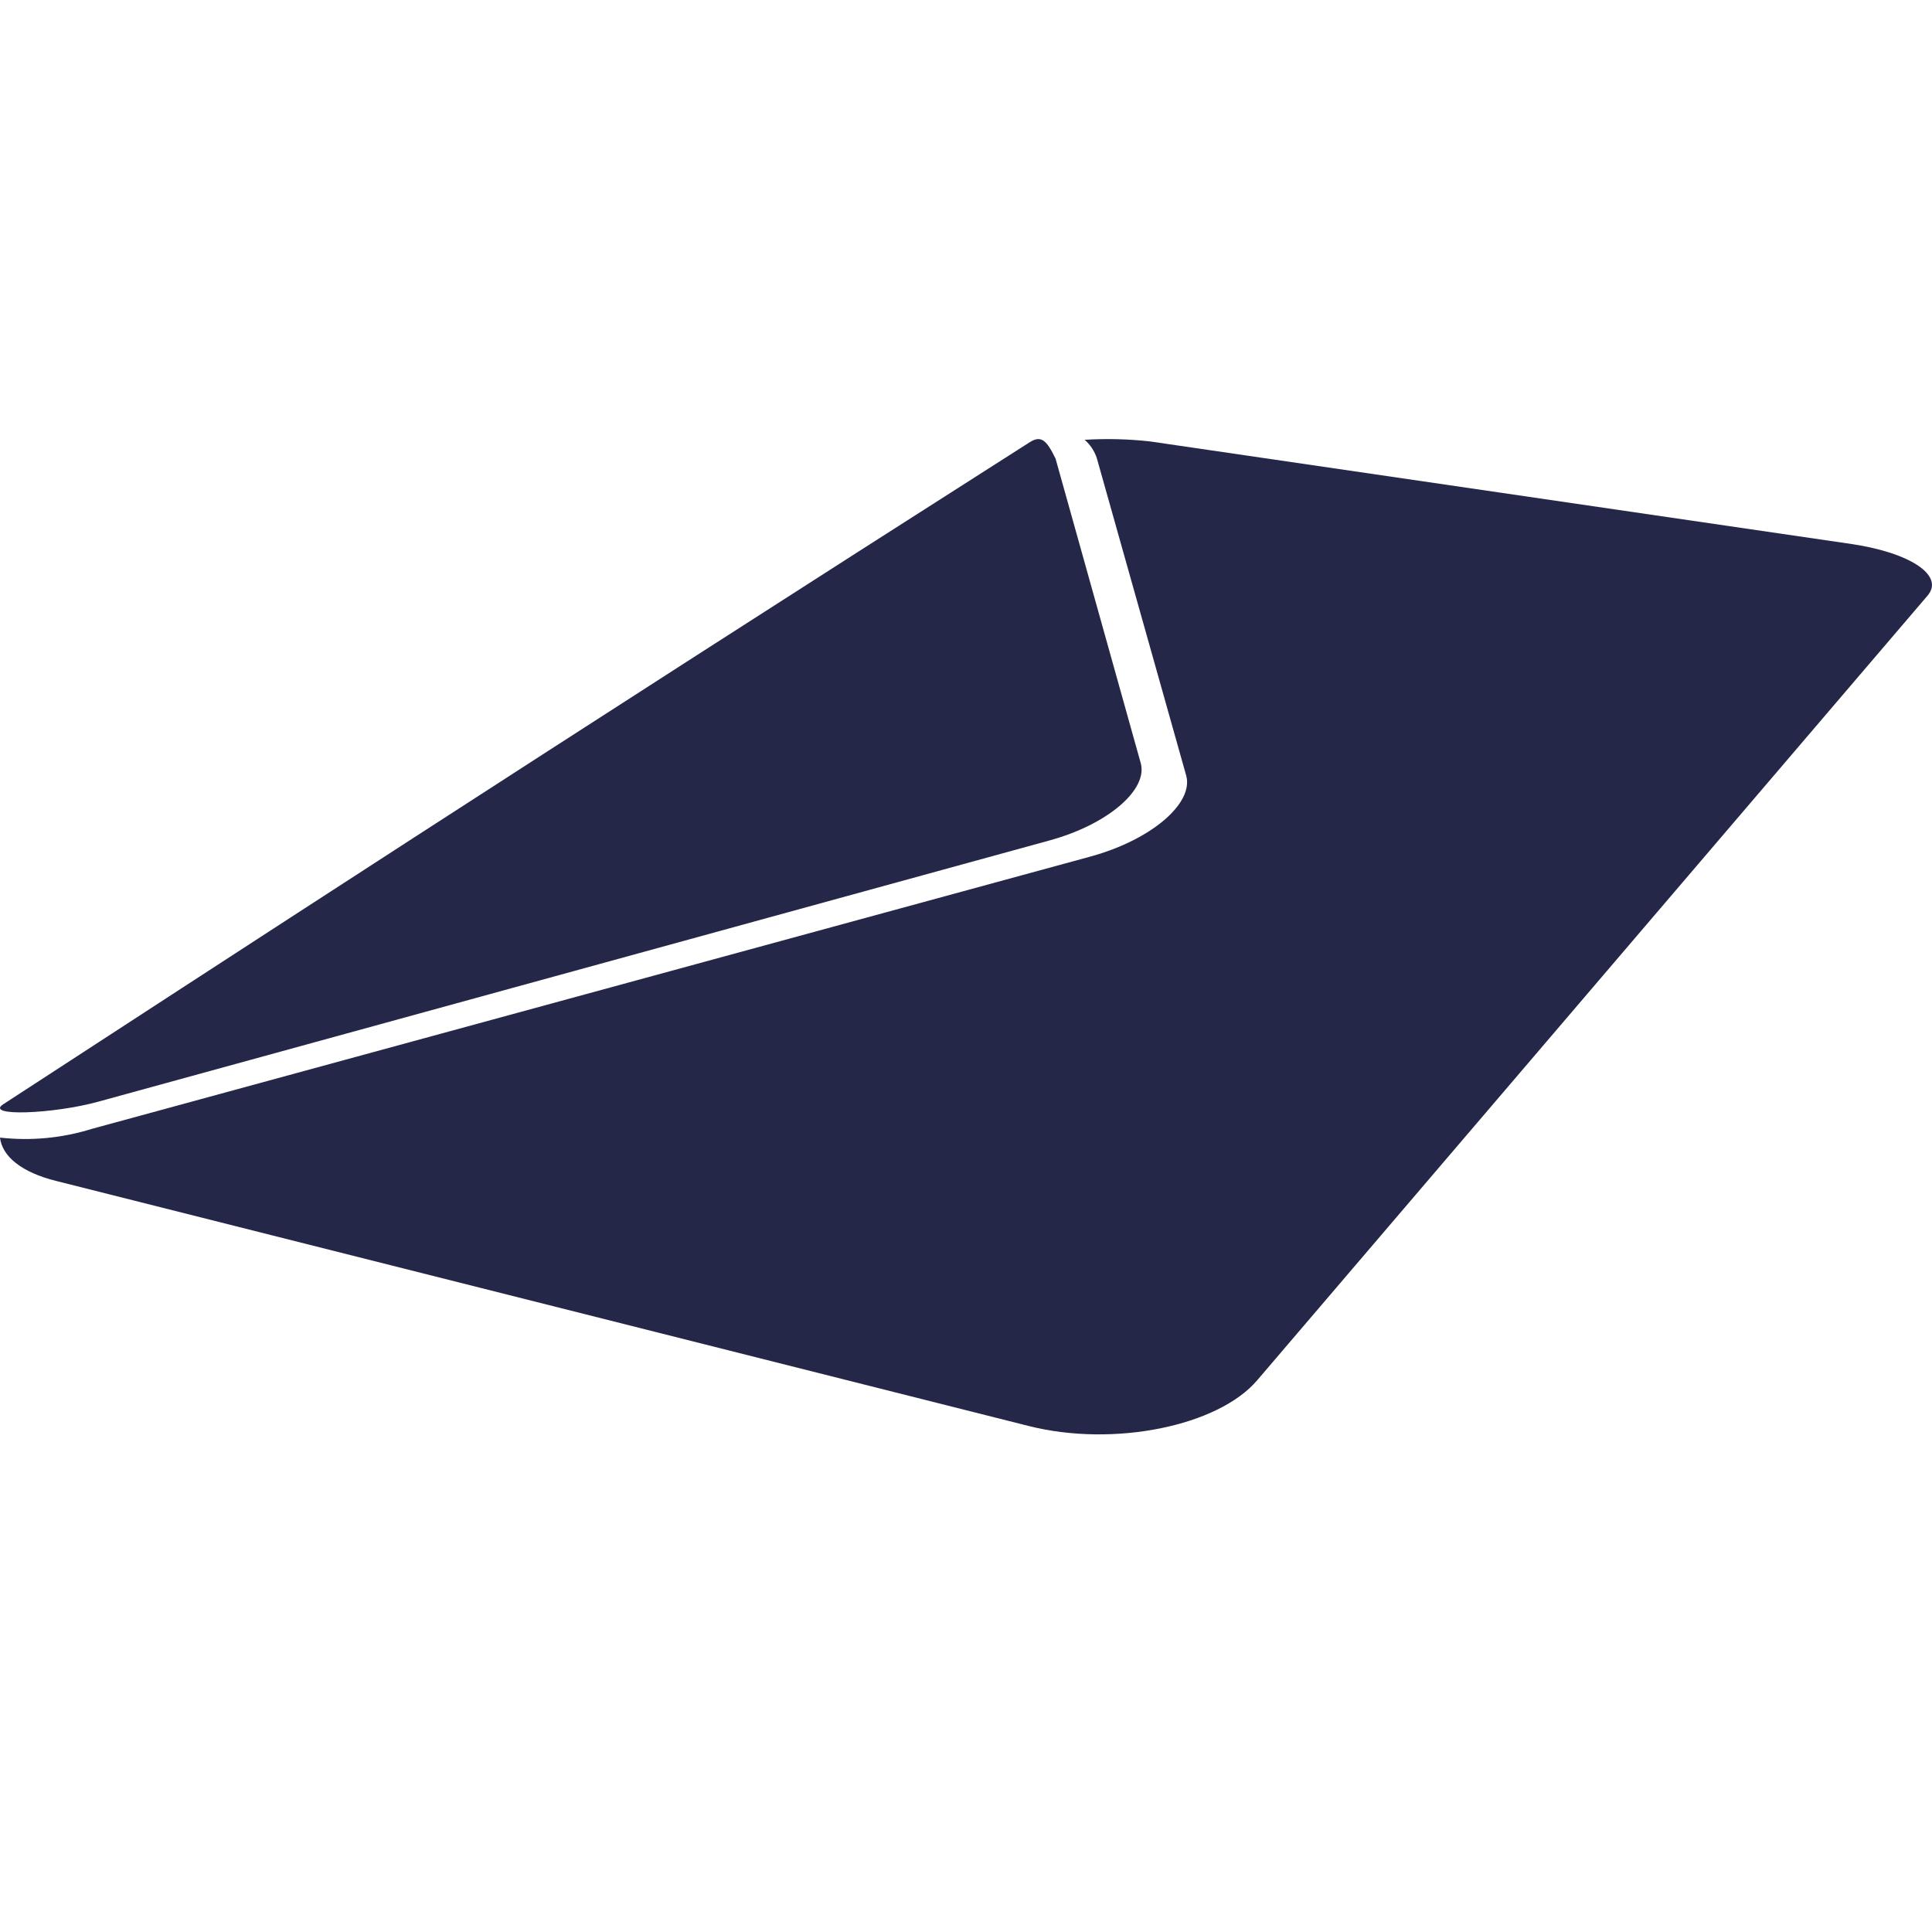
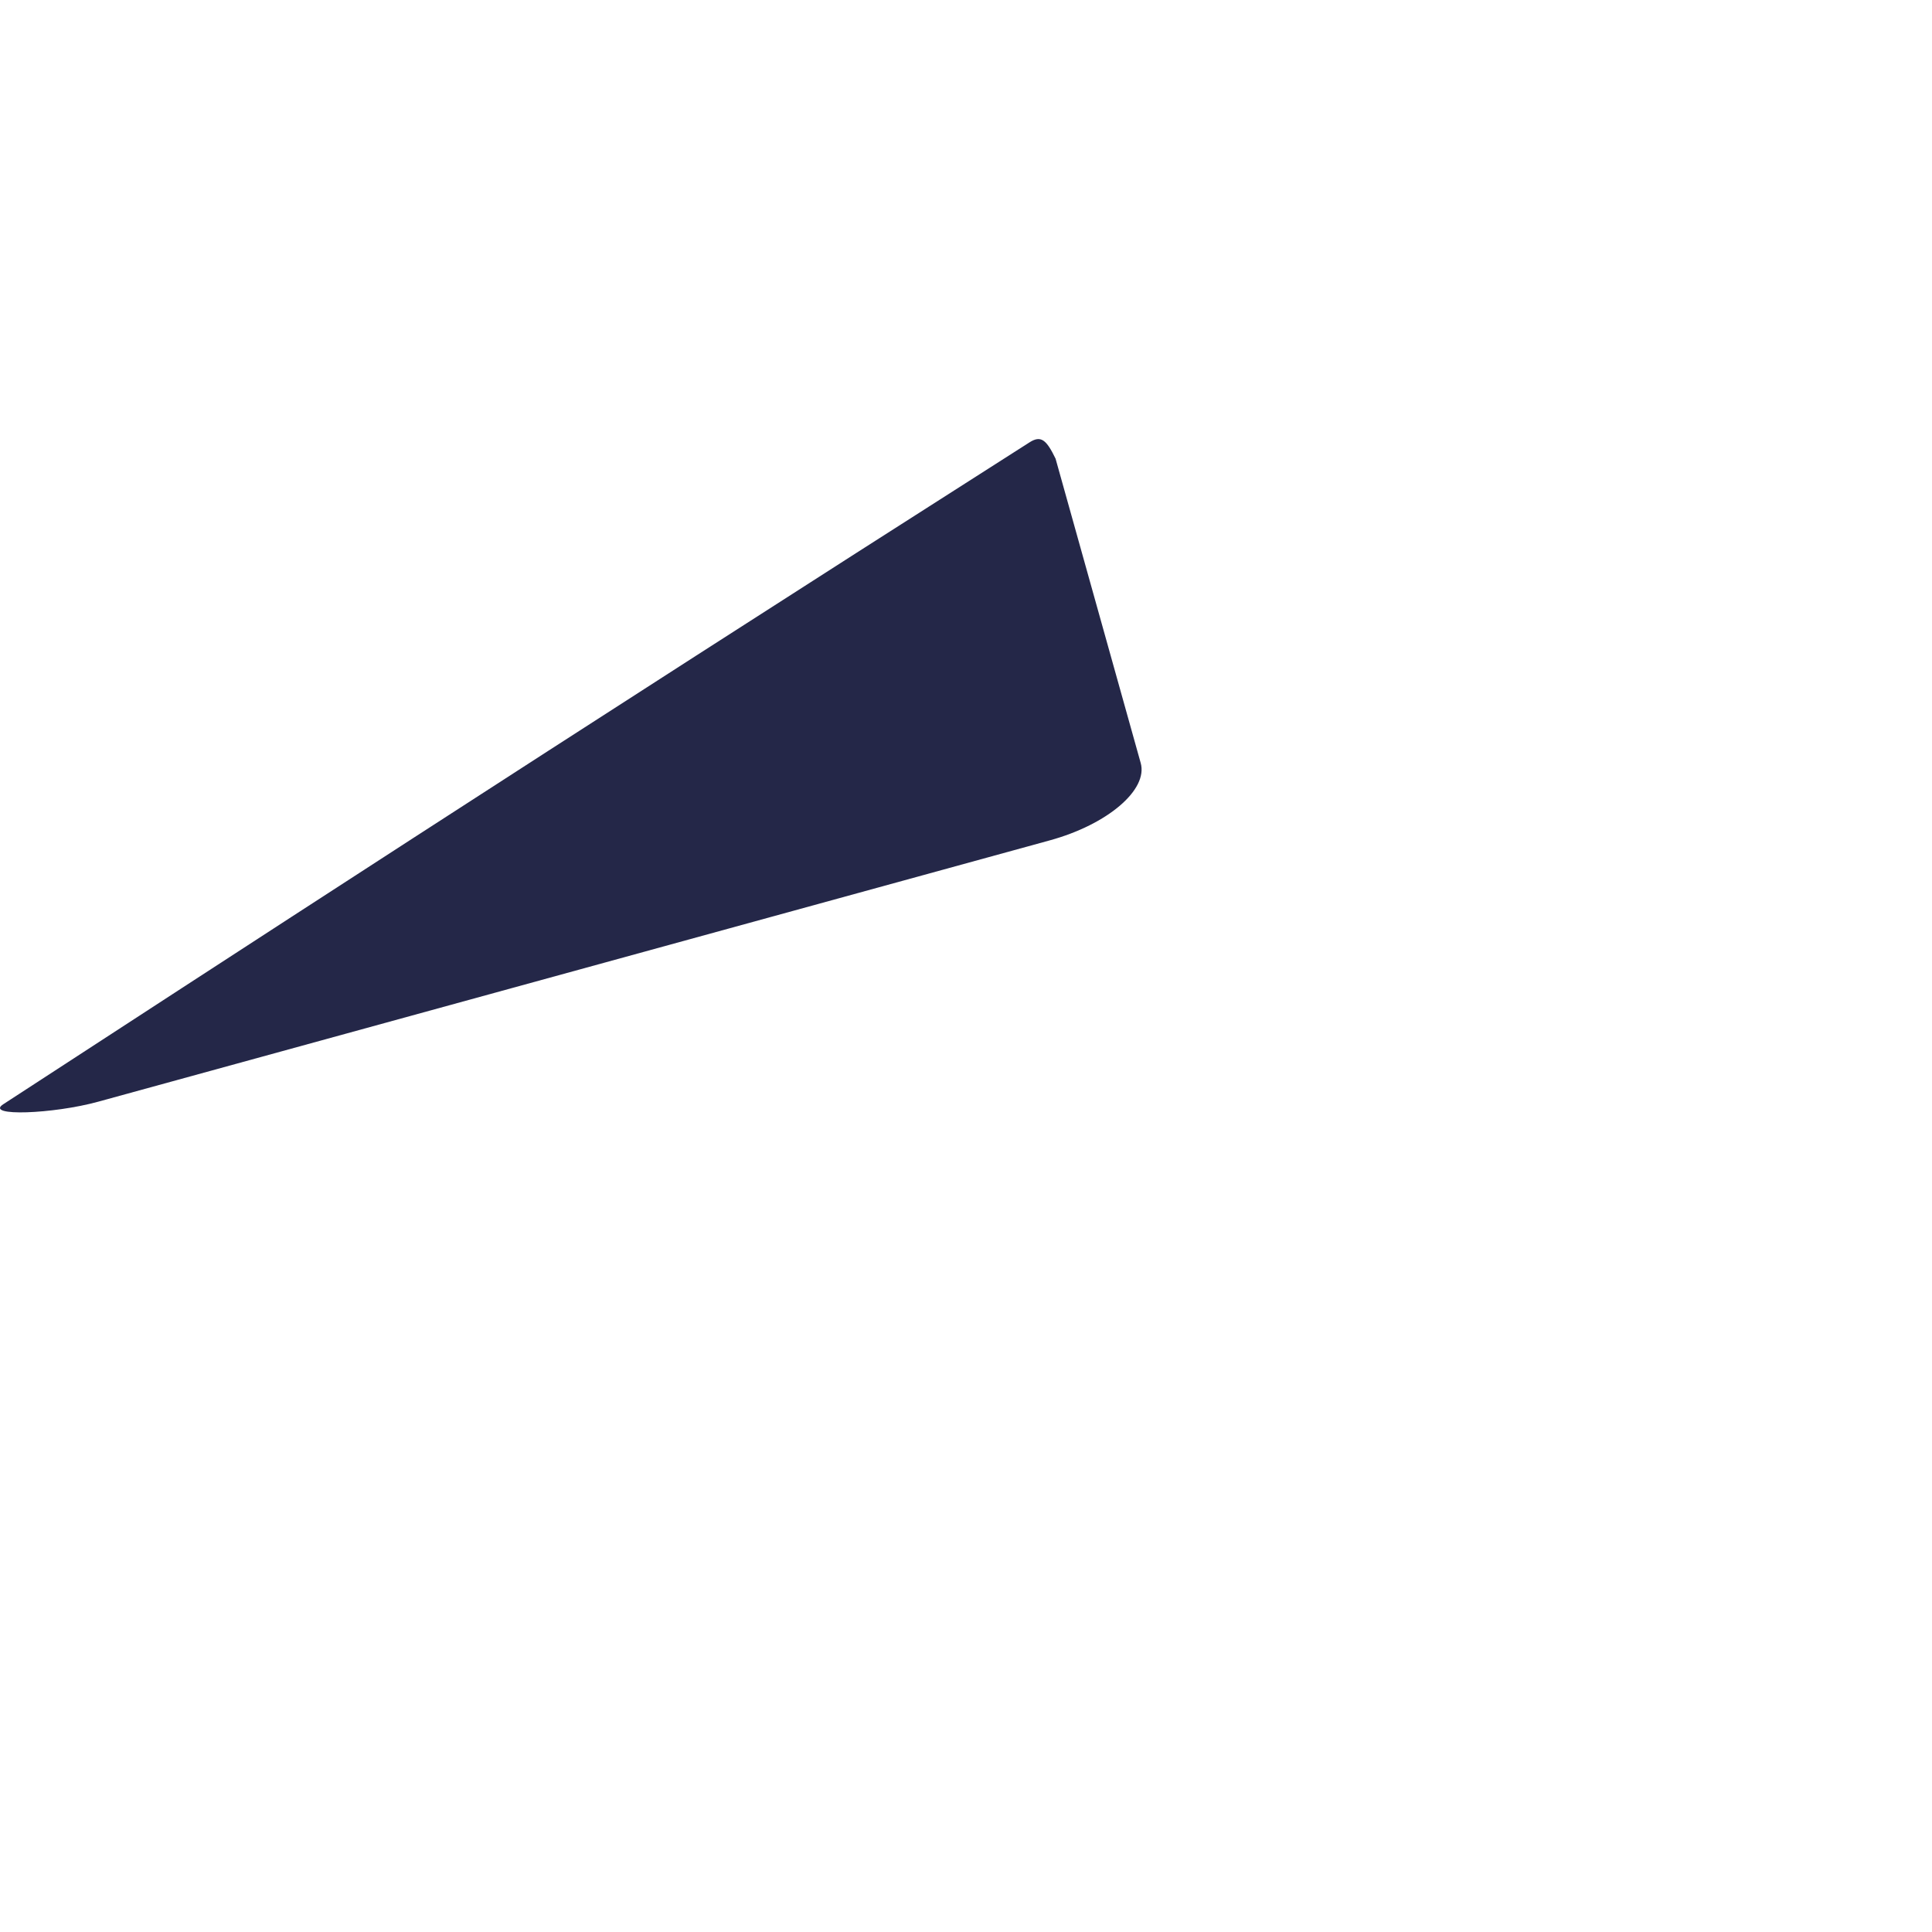
<svg xmlns="http://www.w3.org/2000/svg" width="22" height="22" viewBox="0 0 22 22" fill="none">
-   <path fill-rule="evenodd" clip-rule="evenodd" d="M21.085 6.195L13.099 5.027C12.851 4.999 12.601 4.993 12.351 5.008C12.415 5.064 12.462 5.135 12.489 5.215L13.507 8.83C13.596 9.145 13.115 9.56 12.427 9.751L1.048 12.854C0.709 12.96 0.352 12.994 0 12.954C0.024 13.164 0.24 13.35 0.645 13.449L11.714 16.238C12.686 16.483 13.874 16.238 14.317 15.716L21.943 6.79C22.154 6.558 21.757 6.295 21.085 6.195Z" fill="#242748" />
  <path fill-rule="evenodd" clip-rule="evenodd" d="M0.036 12.575C-0.178 12.716 0.608 12.686 1.119 12.545L11.952 9.57C12.616 9.388 13.076 8.991 12.989 8.687L12.02 5.223C11.917 5.011 11.855 4.952 11.722 5.038C6.298 8.494 2.338 11.078 0.036 12.575Z" fill="#242748" />
</svg>